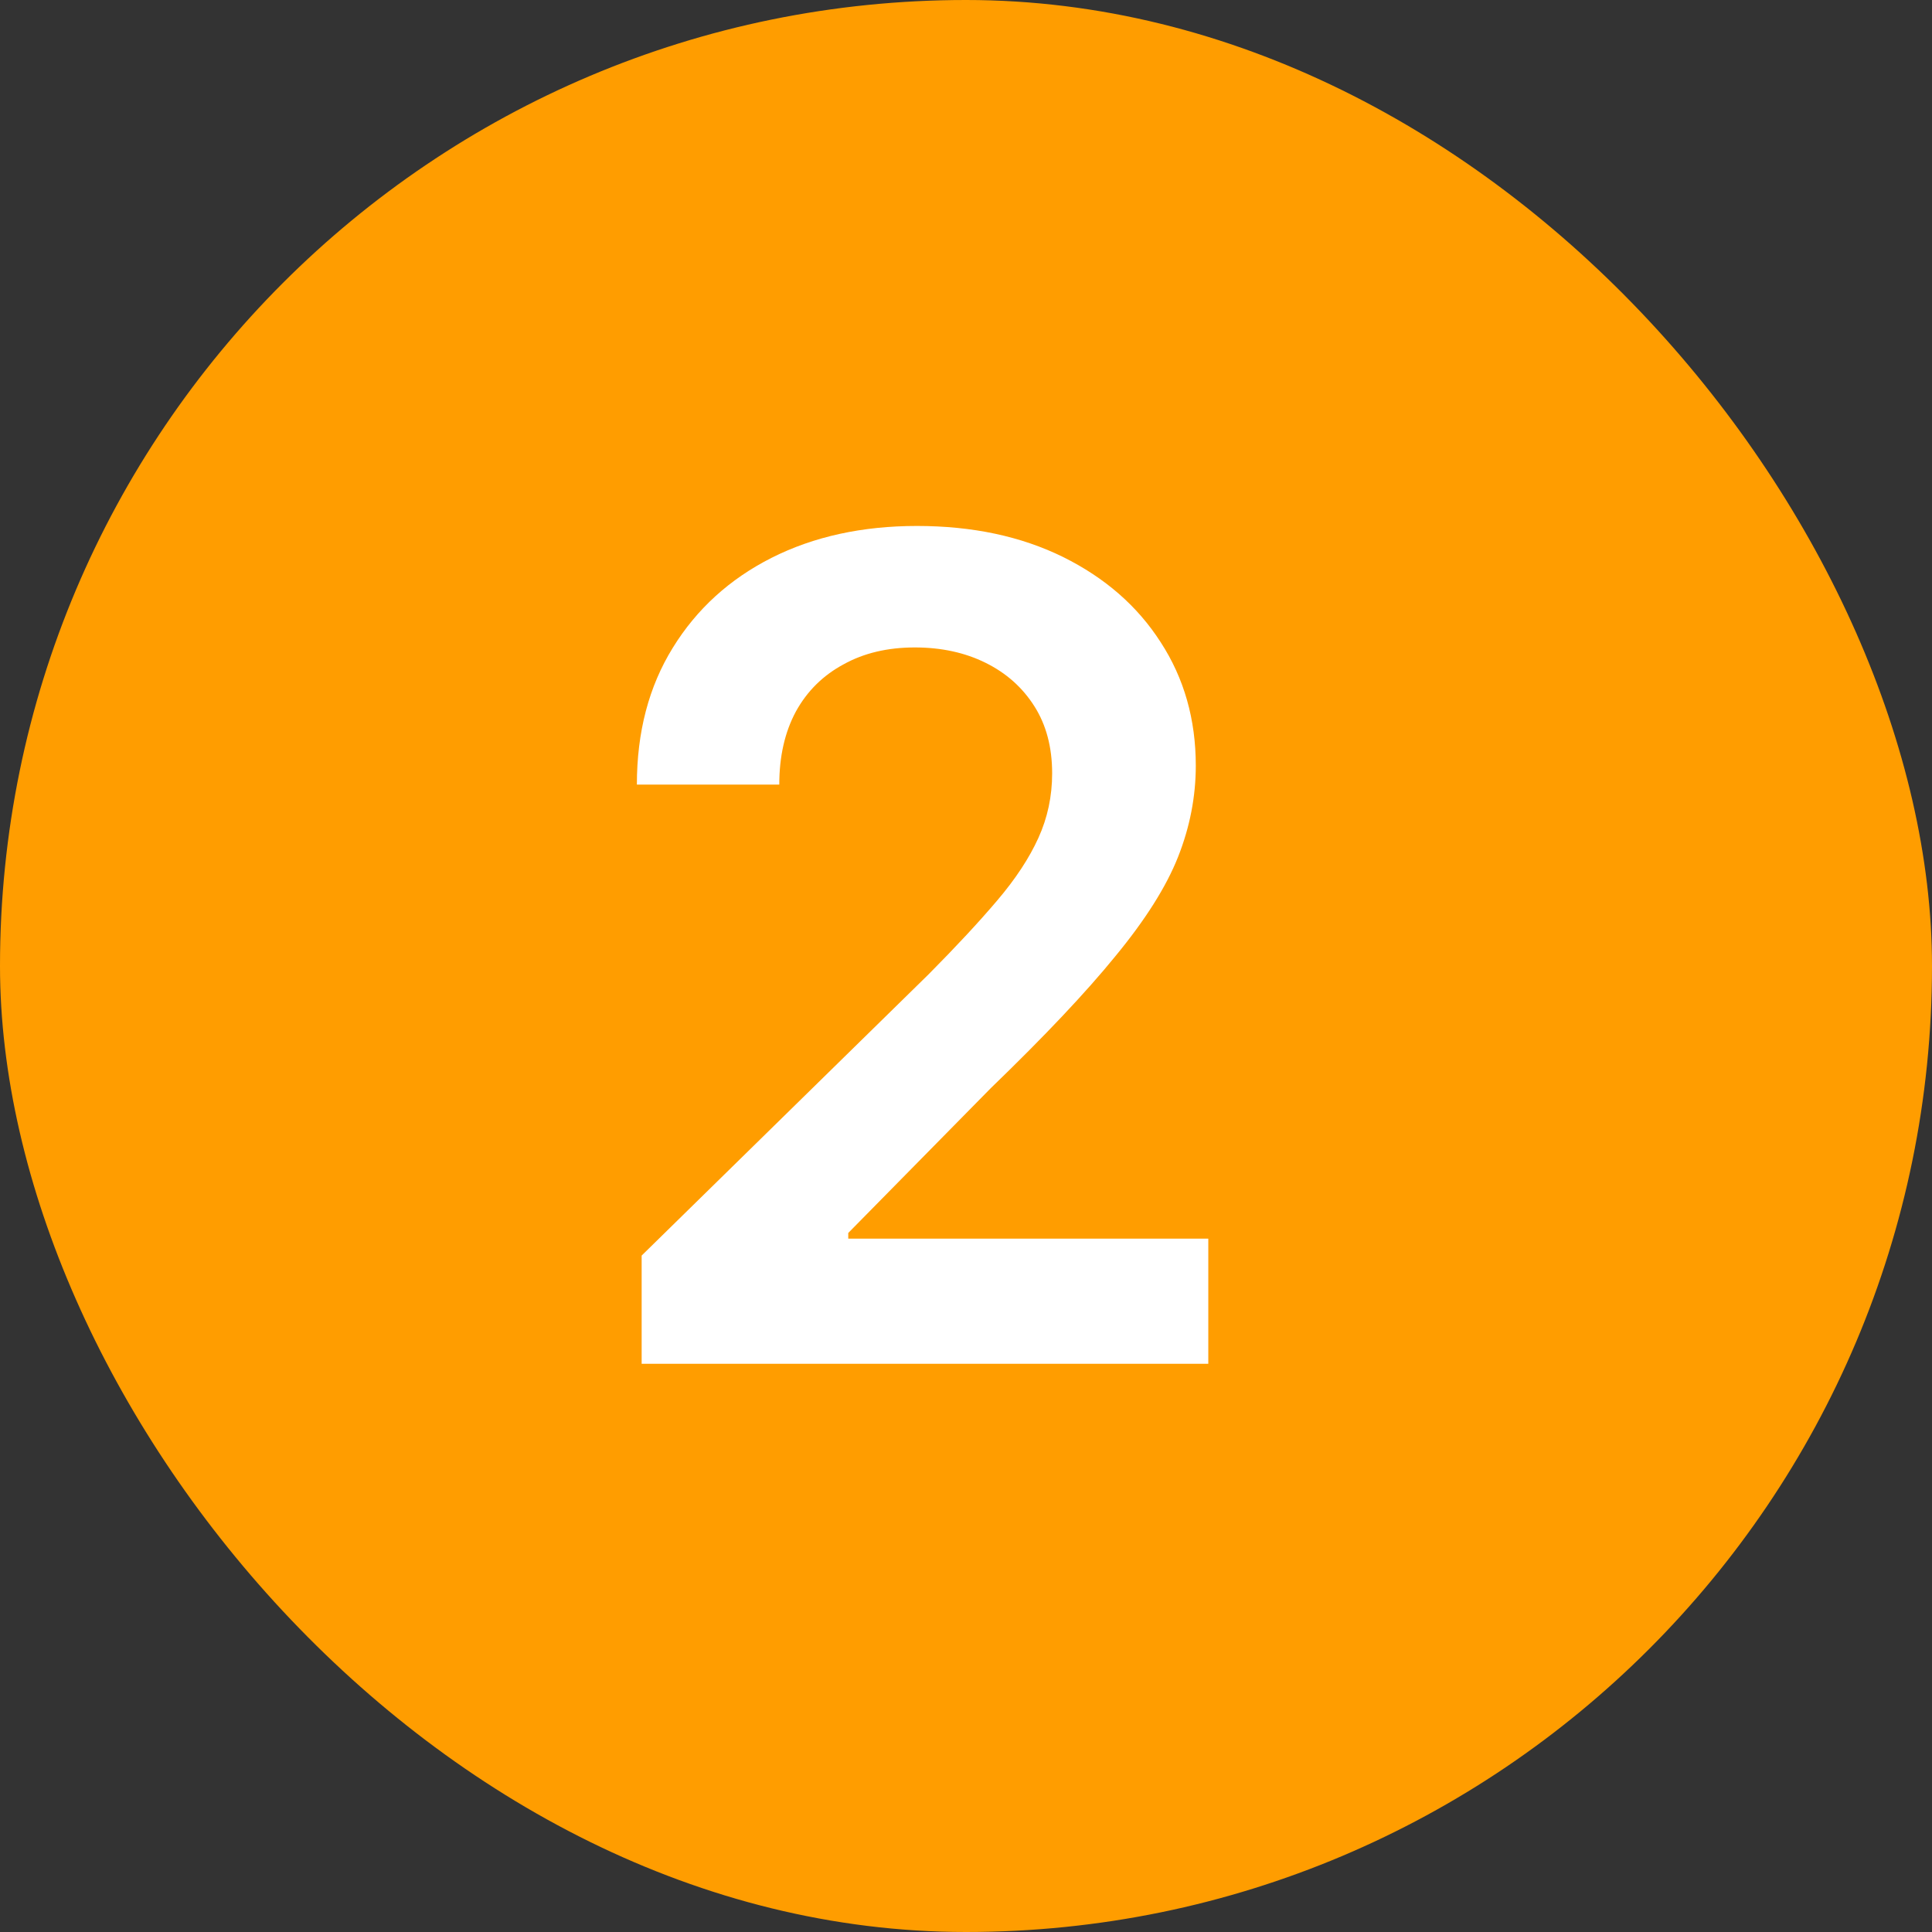
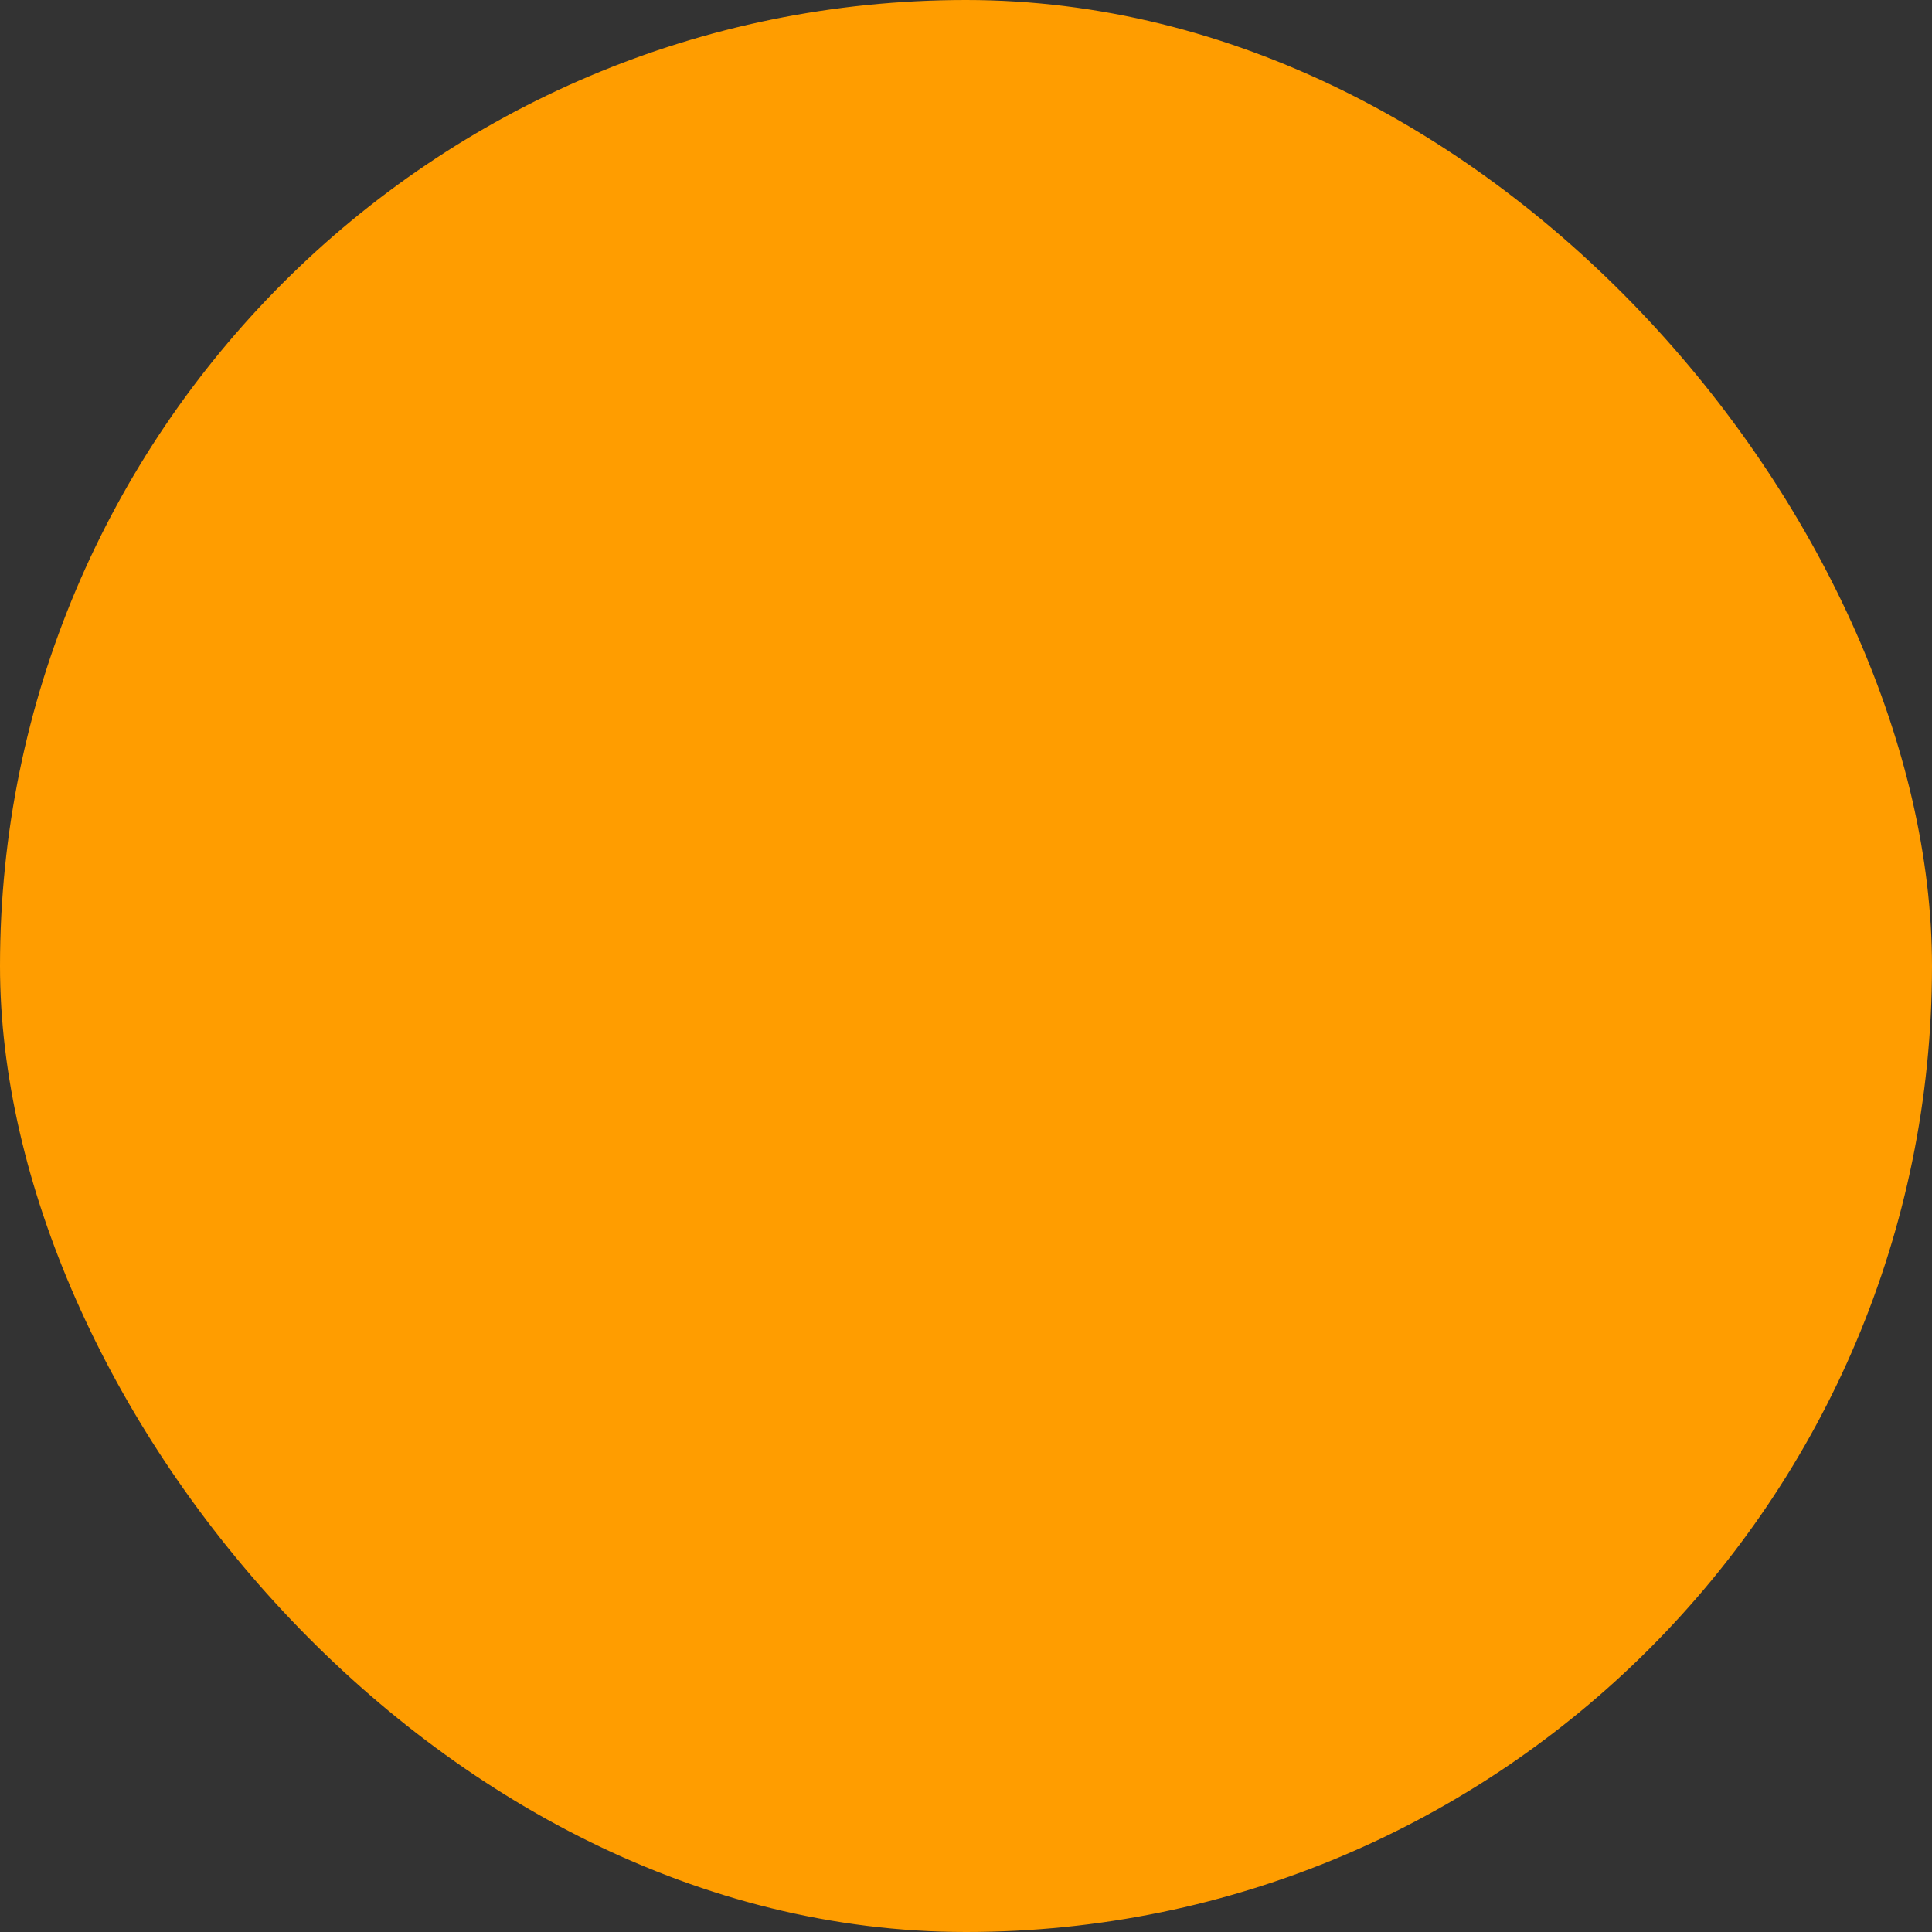
<svg xmlns="http://www.w3.org/2000/svg" width="17" height="17" viewBox="0 0 17 17" fill="none">
  <rect x="0" y="0" width="17" height="17" fill="#333333" stroke="none" />
  <rect width="17" height="17" rx="8.5" fill="#FF9D00" />
-   <path d="M5.646 12V11.048L8.171 8.573C8.413 8.329 8.614 8.113 8.775 7.923C8.936 7.734 9.057 7.55 9.137 7.373C9.218 7.195 9.258 7.006 9.258 6.805C9.258 6.575 9.206 6.379 9.102 6.215C8.997 6.049 8.854 5.922 8.672 5.832C8.49 5.742 8.282 5.697 8.05 5.697C7.811 5.697 7.602 5.746 7.422 5.846C7.242 5.943 7.102 6.081 7.003 6.261C6.906 6.441 6.857 6.656 6.857 6.904H5.604C5.604 6.442 5.709 6.041 5.92 5.7C6.13 5.359 6.42 5.095 6.79 4.908C7.161 4.721 7.588 4.628 8.068 4.628C8.556 4.628 8.984 4.719 9.354 4.901C9.723 5.084 10.009 5.333 10.213 5.651C10.419 5.968 10.522 6.33 10.522 6.737C10.522 7.009 10.47 7.277 10.366 7.54C10.262 7.803 10.078 8.094 9.815 8.413C9.555 8.733 9.189 9.12 8.718 9.575L7.464 10.849V10.899H10.632V12H5.646Z" fill="white" />
</svg>